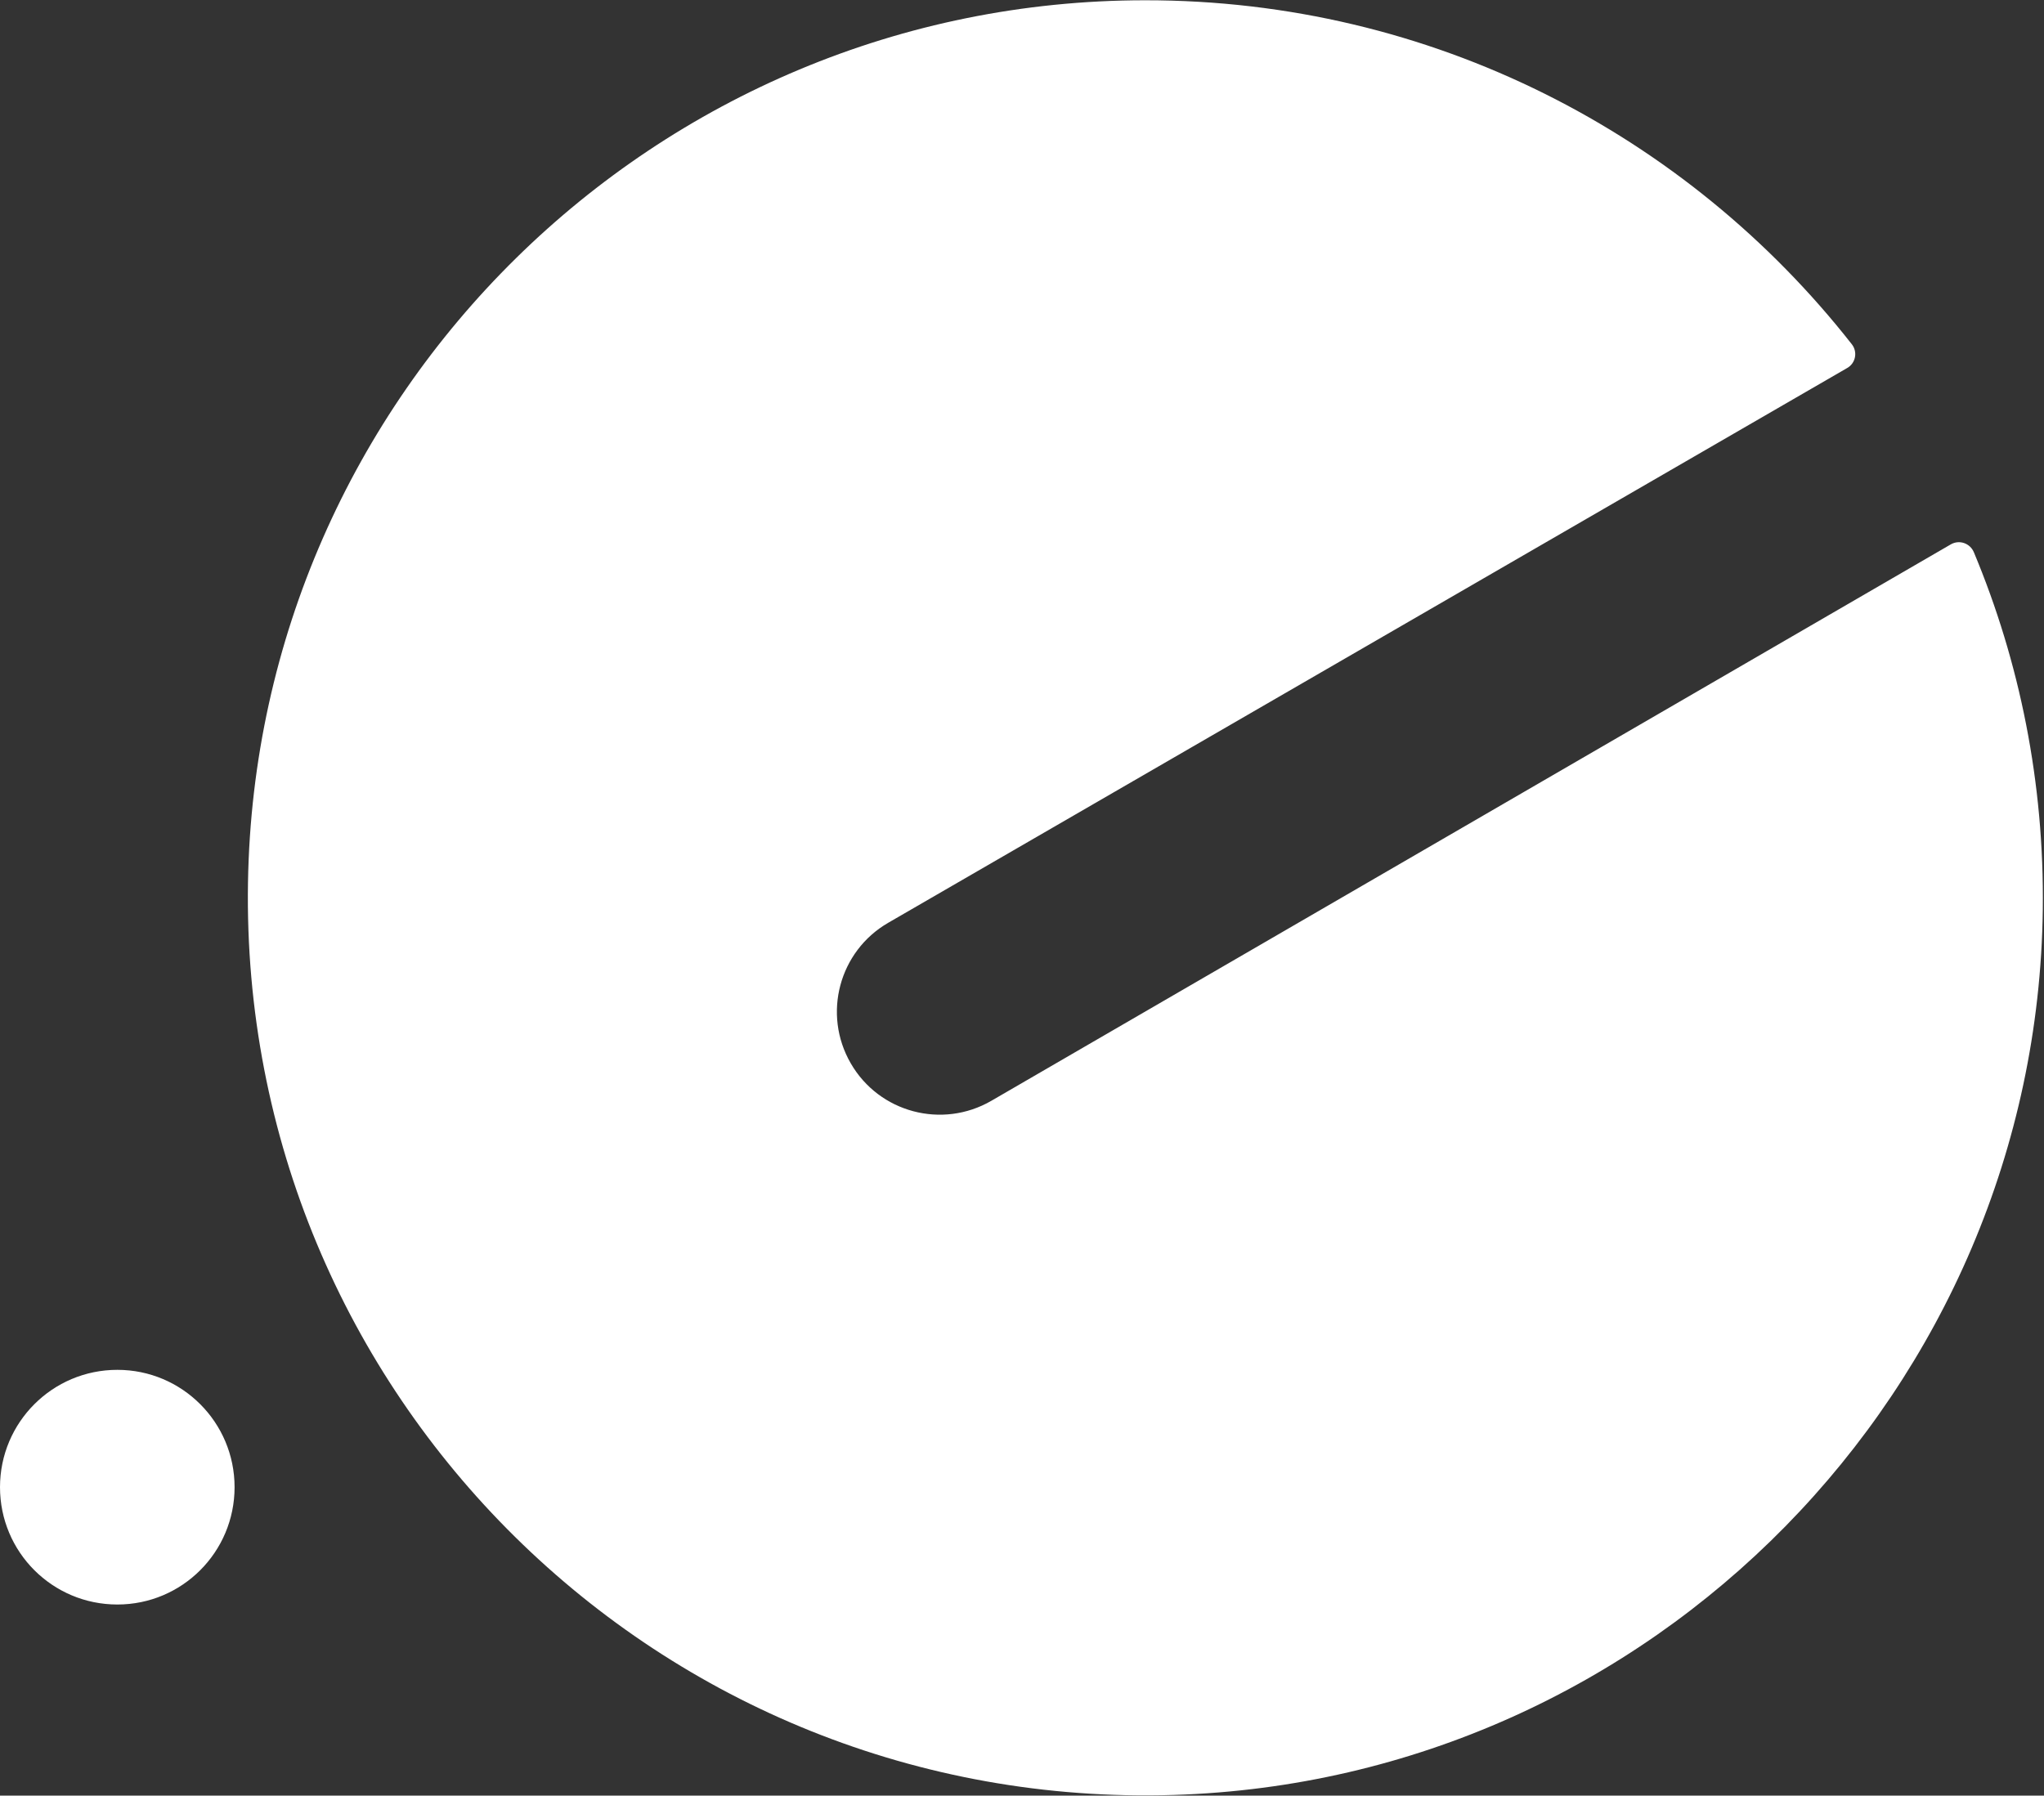
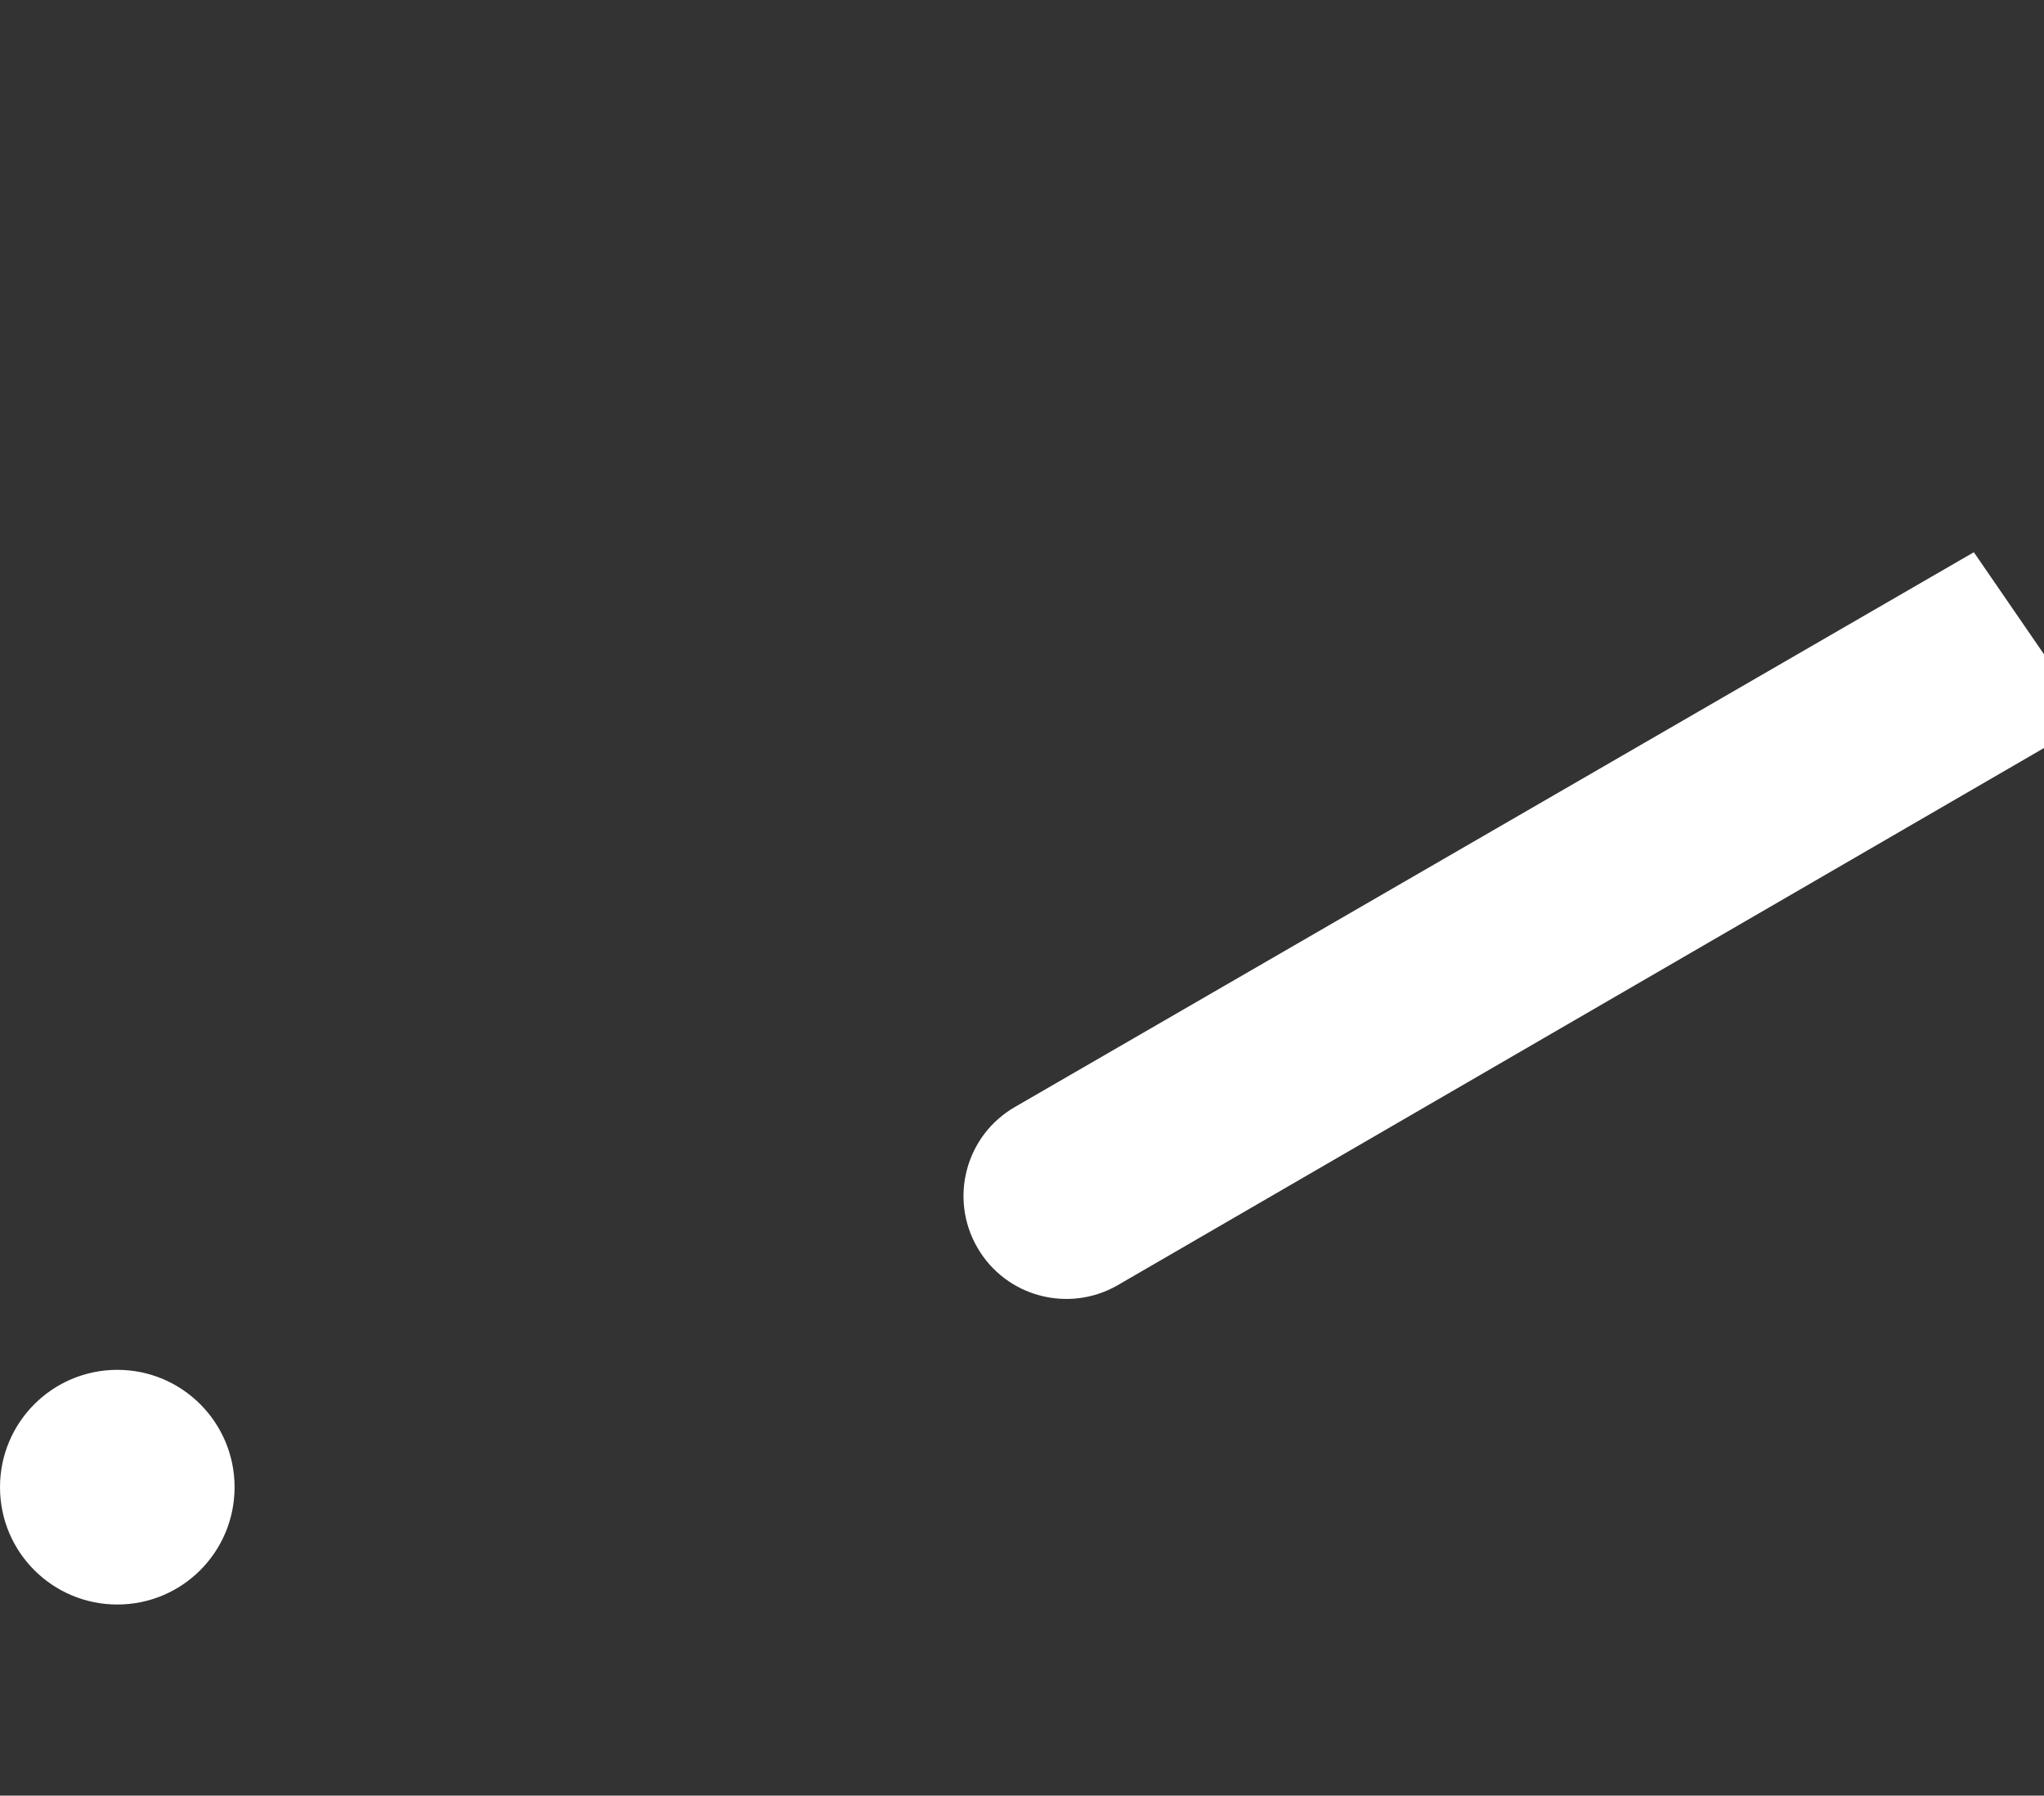
<svg xmlns="http://www.w3.org/2000/svg" version="1.2" viewBox="0 0 1524 1339" width="1524" height="1339">
  <rect x="0" y="0" width="1524" height="1339" fill="#333333" stroke="none" />
  <title>ALERS</title>
  <style>
		.s0 { fill: #ffffff } 
	</style>
-   <path id="Path 16" fill-rule="evenodd" class="s0" d="m1471.7 411.8c34.2 81.8 52.6 172 51.4 266.6-4.6 356.9-291.1 649.1-647.9 660.1-383.1 11.9-696.7-298.3-690.3-680.4 6-364.6 304.1-657.7 668.7-657.9 214-0.2 404.5 100.2 527.1 256.5 4.5 5.7 2.9 14.1-3.4 17.7l-715 413.7c-36.7 21.2-49.2 68.1-28 104.8 21.2 36.8 68.2 49.2 104.8 28l715.5-415c6.3-3.6 14.3-0.8 17.1 5.9zm-1296.8 697.2c0 48.4-39.1 87.5-87.4 87.5-48.4 0-87.5-39.1-87.5-87.5 0-48.3 39.1-87.5 87.5-87.5 48.3 0 87.4 39.2 87.4 87.5z" />
+   <path id="Path 16" fill-rule="evenodd" class="s0" d="m1471.7 411.8l-715 413.7c-36.7 21.2-49.2 68.1-28 104.8 21.2 36.8 68.2 49.2 104.8 28l715.5-415c6.3-3.6 14.3-0.8 17.1 5.9zm-1296.8 697.2c0 48.4-39.1 87.5-87.4 87.5-48.4 0-87.5-39.1-87.5-87.5 0-48.3 39.1-87.5 87.5-87.5 48.3 0 87.4 39.2 87.4 87.5z" />
</svg>